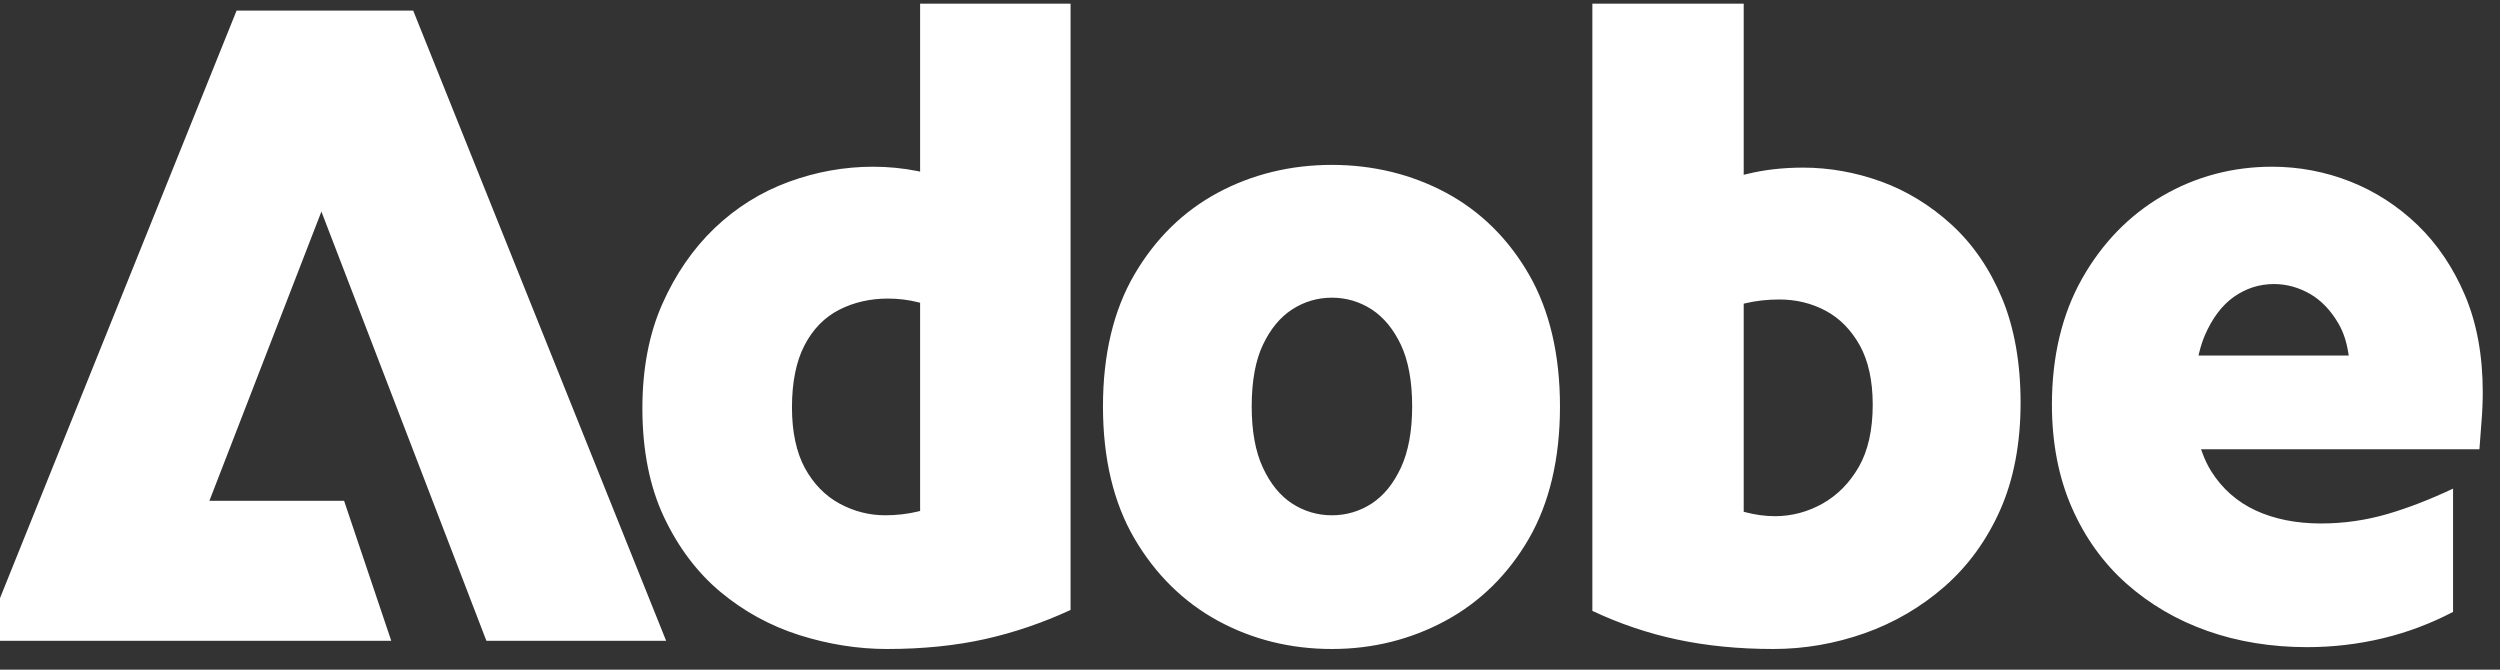
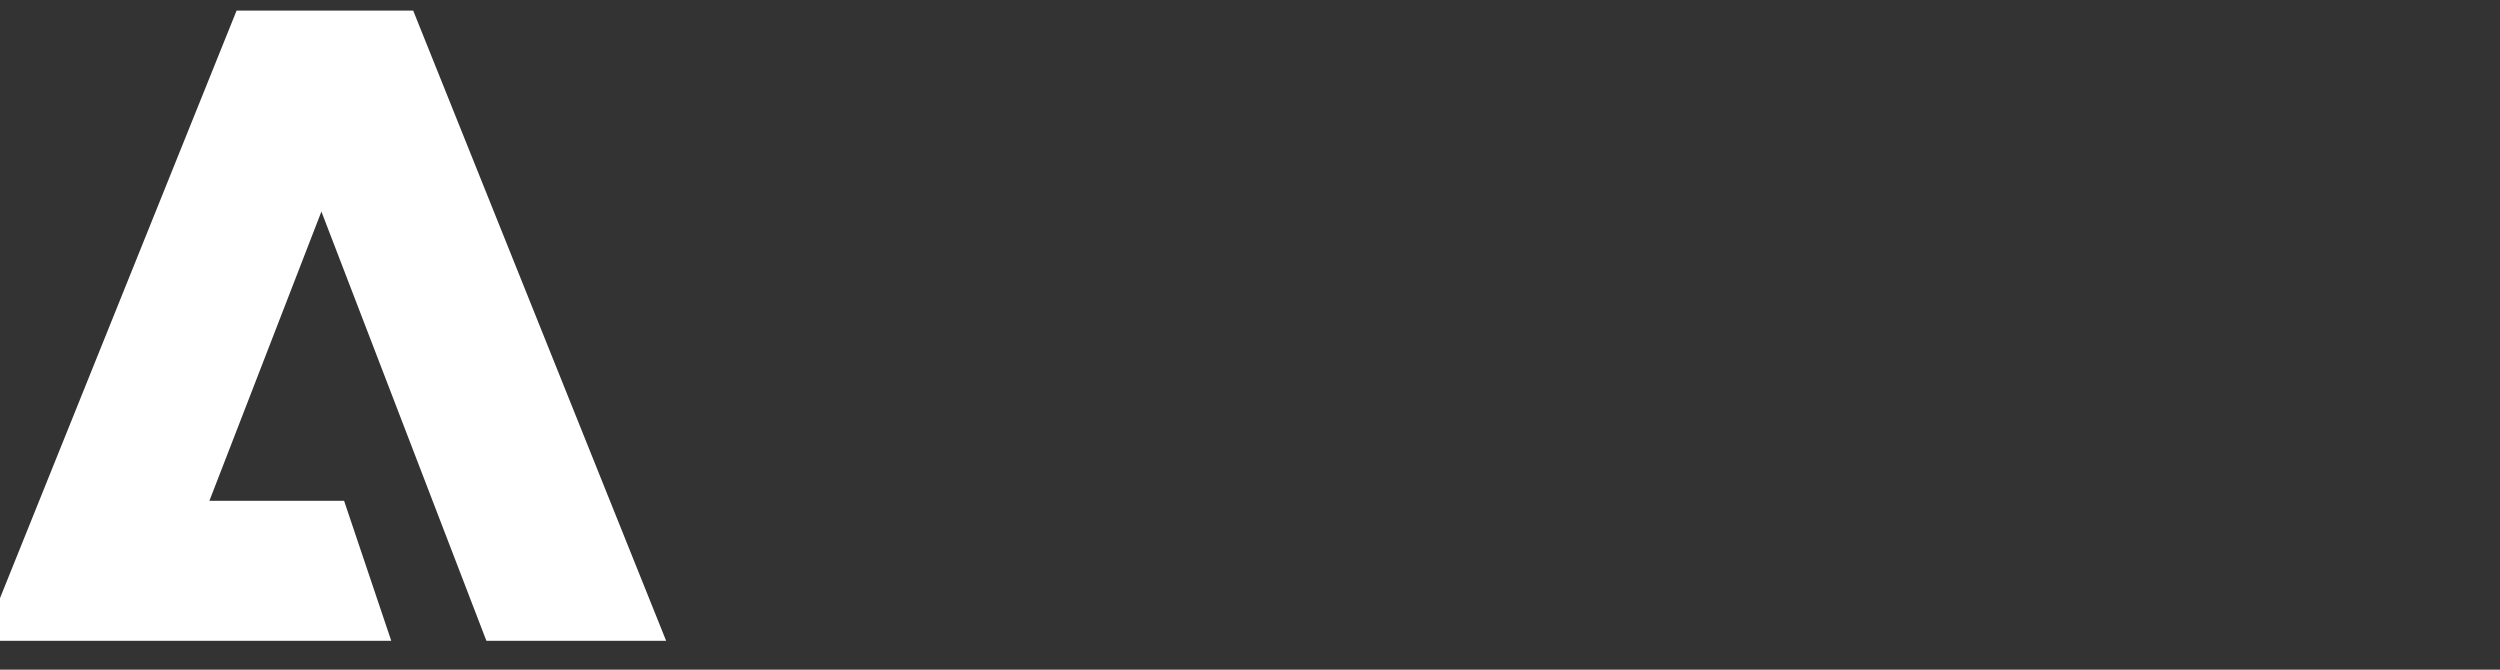
<svg xmlns="http://www.w3.org/2000/svg" width="112" height="30" viewBox="0 0 112 30" fill="none">
  <rect x="0" y="0" width="112" height="30" fill="#333333" stroke="none" />
  <g clip-path="url(#clip0_507_2239)">
-     <path d="M98.493 15.927L98.528 15.784C98.597 15.502 98.681 15.249 98.773 15.031C99.109 14.254 99.549 13.67 100.085 13.294C100.624 12.917 101.225 12.725 101.87 12.725C102.435 12.725 102.979 12.875 103.489 13.167C104 13.46 104.435 13.919 104.784 14.532C104.984 14.886 105.125 15.31 105.201 15.792L105.224 15.927H98.493ZM110.434 13.235C110.171 12.615 109.86 12.039 109.506 11.514C109.151 10.987 108.75 10.508 108.308 10.081C107.423 9.229 106.408 8.573 105.292 8.133C104.176 7.693 102.999 7.469 101.791 7.469C100.02 7.469 98.367 7.909 96.877 8.777C95.389 9.643 94.18 10.887 93.281 12.476C92.383 14.062 91.926 15.965 91.926 18.13C91.926 19.84 92.227 21.39 92.816 22.736C93.406 24.084 94.232 25.232 95.272 26.152C96.311 27.074 97.531 27.786 98.893 28.266C100.256 28.748 101.758 28.992 103.357 28.992C104.514 28.992 105.664 28.858 106.775 28.589C107.86 28.327 108.909 27.931 109.897 27.413V21.89C108.884 22.368 107.907 22.748 106.986 23.019C106.015 23.305 105.006 23.452 103.982 23.452C102.876 23.452 101.894 23.256 101.061 22.872C100.224 22.485 99.548 21.89 99.055 21.101C98.906 20.861 98.775 20.587 98.664 20.285L98.607 20.127H111.078C111.101 19.769 111.131 19.376 111.168 18.933C111.207 18.479 111.227 18.014 111.227 17.559C111.227 15.93 110.96 14.476 110.434 13.235ZM83.276 20.914C83.07 21.273 82.829 21.591 82.557 21.869C82.285 22.143 81.981 22.375 81.649 22.563C80.982 22.935 80.267 23.125 79.521 23.125C79.088 23.125 78.644 23.066 78.202 22.949L78.118 22.927V13.605L78.204 13.584C78.678 13.472 79.185 13.417 79.716 13.417C80.461 13.417 81.157 13.584 81.783 13.918C82.413 14.251 82.927 14.775 83.317 15.469C83.701 16.162 83.898 17.058 83.898 18.13C83.898 19.257 83.688 20.195 83.276 20.914ZM89.69 13.357C89.138 12.037 88.377 10.929 87.428 10.063C86.479 9.197 85.419 8.548 84.277 8.134C83.133 7.719 81.954 7.509 80.774 7.509C79.872 7.509 79.025 7.607 78.256 7.798L78.118 7.832V0.164H71.338V27.367C72.556 27.942 73.831 28.373 75.122 28.648C76.441 28.931 77.893 29.075 79.444 29.075C80.831 29.075 82.208 28.837 83.535 28.369C84.858 27.901 86.063 27.198 87.117 26.276C88.169 25.356 89.01 24.199 89.612 22.839C90.214 21.478 90.522 19.866 90.522 18.048C90.522 16.257 90.241 14.677 89.69 13.357ZM62.764 20.945C62.596 21.305 62.403 21.623 62.183 21.893C61.963 22.162 61.719 22.384 61.451 22.56C60.913 22.907 60.314 23.085 59.669 23.085C59.026 23.085 58.426 22.907 57.889 22.56C57.349 22.209 56.909 21.668 56.575 20.945C56.242 20.23 56.076 19.31 56.076 18.21C56.076 17.086 56.242 16.159 56.575 15.455C56.909 14.747 57.349 14.211 57.889 13.862C58.426 13.514 59.026 13.336 59.669 13.336C60.314 13.336 60.912 13.514 61.451 13.862C61.988 14.211 62.43 14.747 62.764 15.455C63.095 16.161 63.265 17.087 63.265 18.21C63.265 19.308 63.095 20.228 62.764 20.945ZM68.495 12.292C67.571 10.692 66.323 9.463 64.783 8.635C64.01 8.222 63.196 7.911 62.343 7.702C61.488 7.494 60.596 7.387 59.669 7.387C57.82 7.387 56.098 7.808 54.556 8.635C53.016 9.463 51.761 10.692 50.824 12.294C49.887 13.893 49.413 15.883 49.413 18.21C49.413 20.537 49.887 22.529 50.824 24.128C51.761 25.728 53.018 26.966 54.556 27.807C56.098 28.648 57.818 29.075 59.669 29.075C61.494 29.075 63.208 28.648 64.763 27.807C66.315 26.966 67.571 25.728 68.495 24.129C69.418 22.529 69.887 20.537 69.887 18.21C69.887 15.883 69.418 13.893 68.495 12.292ZM41.221 22.89L41.135 22.913C40.658 23.028 40.164 23.085 39.66 23.085C38.942 23.085 38.253 22.909 37.615 22.563C36.972 22.216 36.449 21.68 36.061 20.973C35.677 20.266 35.48 19.352 35.48 18.252C35.48 17.126 35.668 16.19 36.041 15.471C36.416 14.747 36.94 14.211 37.598 13.877C38.248 13.544 38.982 13.376 39.78 13.376C40.242 13.376 40.699 13.432 41.135 13.542L41.221 13.565V22.89ZM41.221 0.164V7.688L41.088 7.661C40.45 7.534 39.785 7.469 39.115 7.469C37.83 7.469 36.55 7.698 35.317 8.154C34.084 8.607 32.973 9.304 32.009 10.224C31.048 11.146 30.259 12.289 29.669 13.624C29.078 14.956 28.779 16.527 28.779 18.292C28.779 20.163 29.103 21.801 29.744 23.16C30.386 24.522 31.239 25.651 32.277 26.519C33.319 27.387 34.503 28.036 35.801 28.45C37.103 28.863 38.428 29.075 39.739 29.075C41.34 29.075 42.82 28.924 44.138 28.629C45.43 28.34 46.716 27.901 47.961 27.327V0.164H41.221Z" fill="white" />
    <path d="M9.381 22.436L14.399 9.478L21.791 28.708H29.843L18.511 0.475H10.599L-0.77 28.708H17.528L15.415 22.436H9.381Z" fill="white" />
  </g>
  <defs>
    <clipPath id="clip0_507_2239">
      <rect width="111.269" height="29.239" fill="white" />
    </clipPath>
  </defs>
</svg>